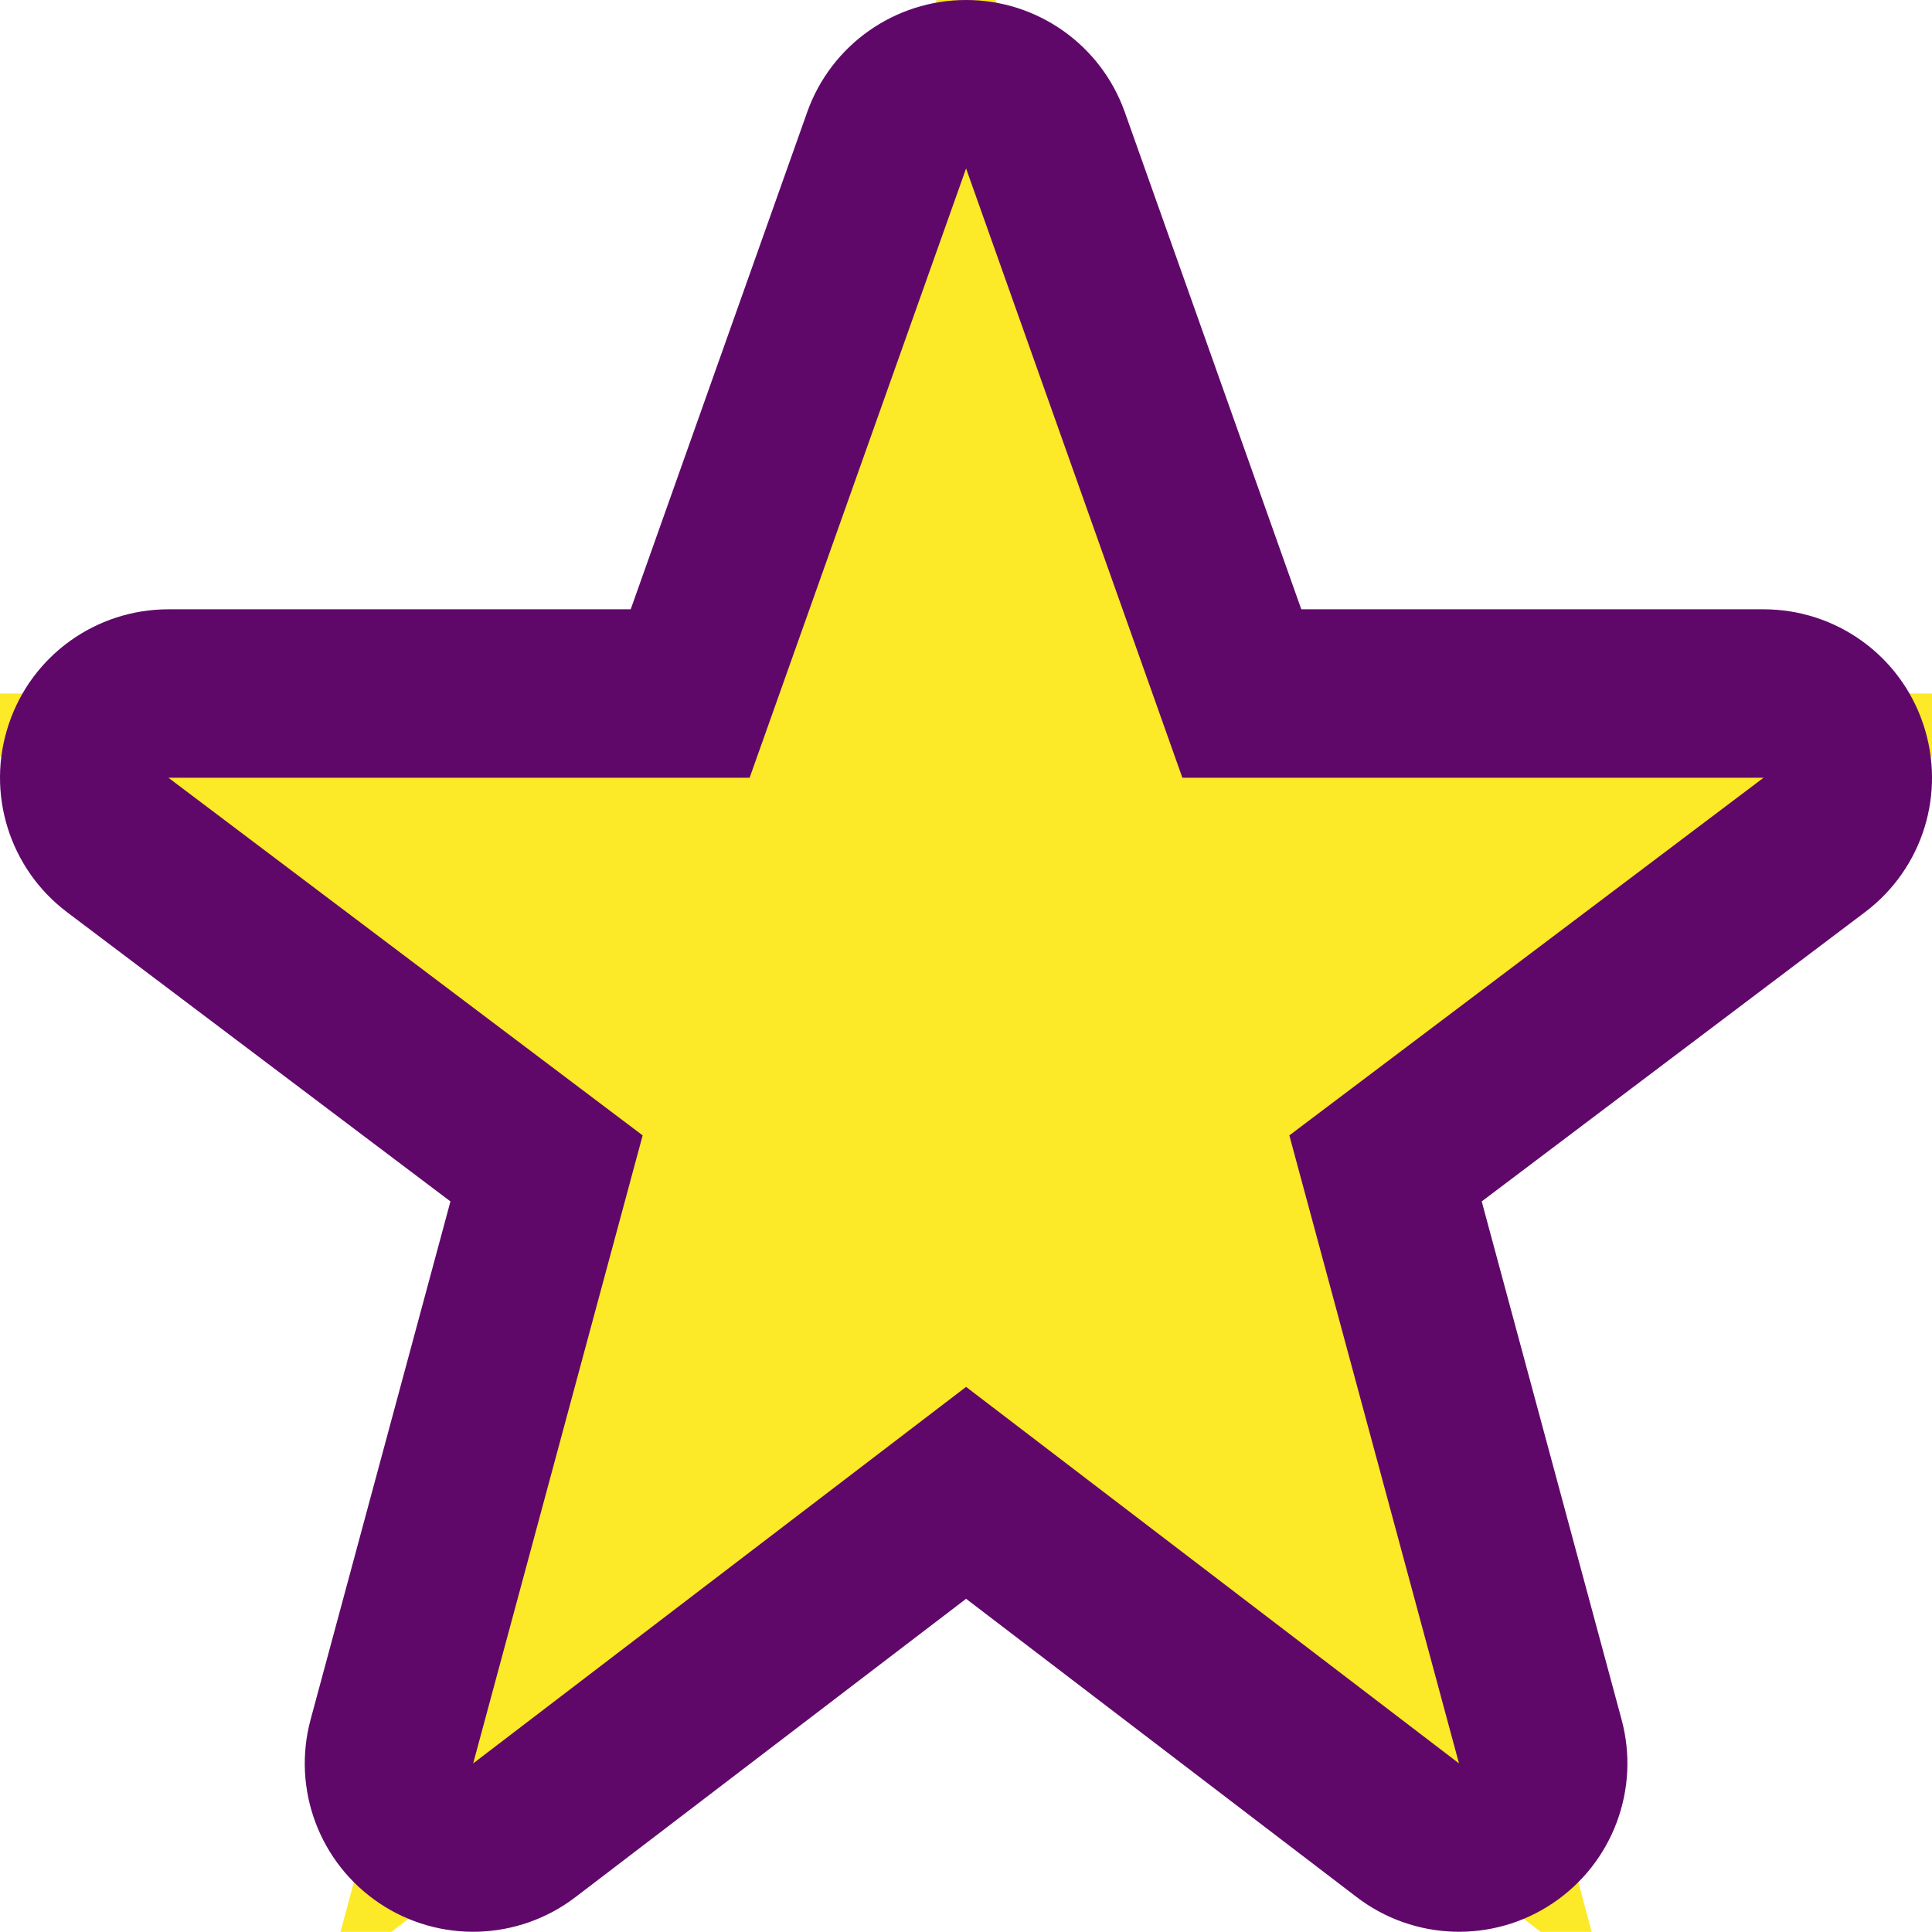
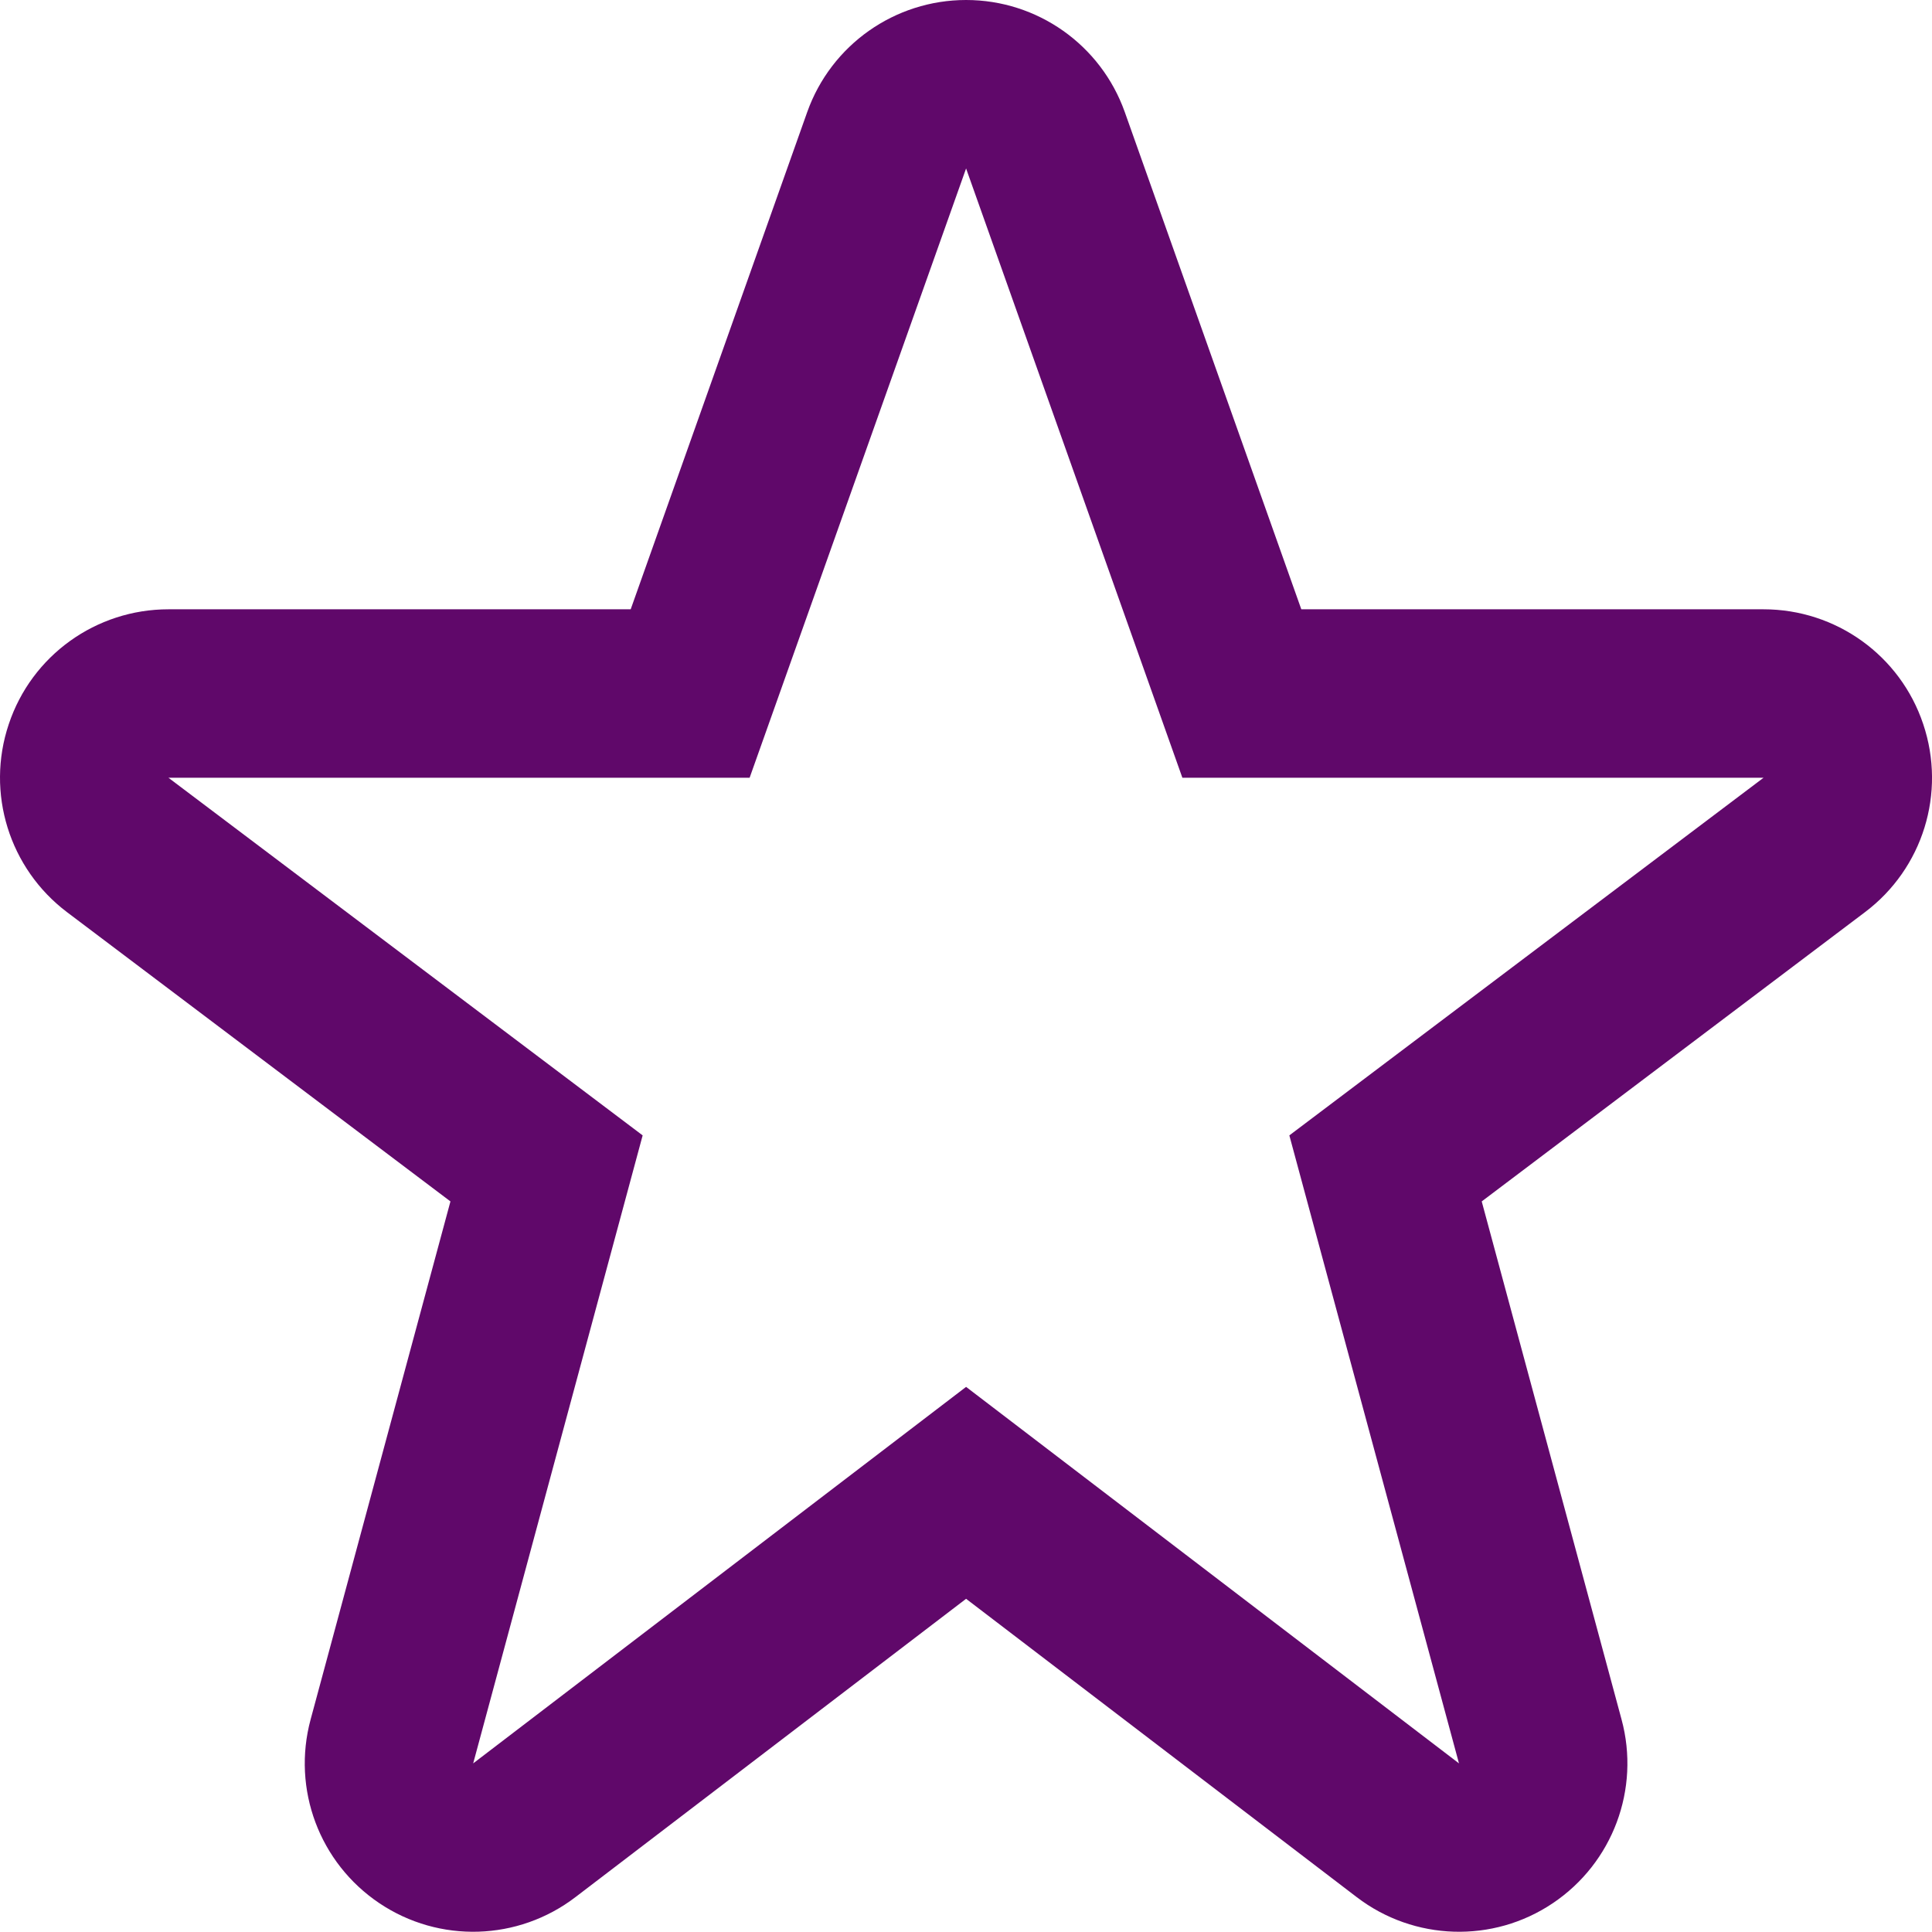
<svg xmlns="http://www.w3.org/2000/svg" width="11.469" height="11.468" viewBox="0 0 11.469 11.468">
  <g id="star" transform="translate(-1.159 -1.34)" fill="#fce927" stroke-linecap="round" stroke-linejoin="round">
-     <path d="M 3.102 13.099 L 3.485 11.677 L 4.404 8.276 L 1.858 6.356 L 0.666 5.457 L 2.159 5.457 L 5.256 5.457 L 6.423 2.173 L 6.894 0.846 L 7.365 2.173 L 8.531 5.457 L 11.628 5.457 L 13.121 5.457 L 11.929 6.356 L 9.384 8.276 L 10.303 11.677 L 10.686 13.099 L 9.516 12.205 L 6.894 10.202 L 4.272 12.205 L 3.102 13.099 Z" stroke="none" />
    <path d="M 6.894 2.34 L 5.609 5.957 L 2.159 5.957 L 4.974 8.08 L 3.968 11.808 L 6.894 9.573 L 9.82 11.808 L 8.813 8.08 L 11.628 5.957 L 8.178 5.957 L 6.894 2.34 M 6.894 1.34 C 6.894 1.34 6.894 1.34 6.894 1.34 C 7.317 1.34 7.694 1.606 7.836 2.005 L 8.884 4.957 L 11.628 4.957 C 12.058 4.957 12.44 5.231 12.576 5.639 C 12.713 6.047 12.574 6.496 12.23 6.755 L 9.955 8.472 L 10.785 11.547 C 10.897 11.96 10.733 12.399 10.377 12.638 C 10.022 12.877 9.553 12.862 9.213 12.602 L 6.894 10.831 L 4.575 12.602 C 4.235 12.862 3.767 12.877 3.411 12.638 C 3.055 12.399 2.891 11.961 3.003 11.547 L 3.833 8.472 L 1.557 6.755 C 1.214 6.496 1.074 6.047 1.211 5.639 C 1.347 5.231 1.729 4.957 2.159 4.957 L 4.903 4.957 L 5.951 2.005 C 6.093 1.606 6.471 1.34 6.894 1.34 Z" stroke="none" fill="#60086a" />
  </g>
</svg>